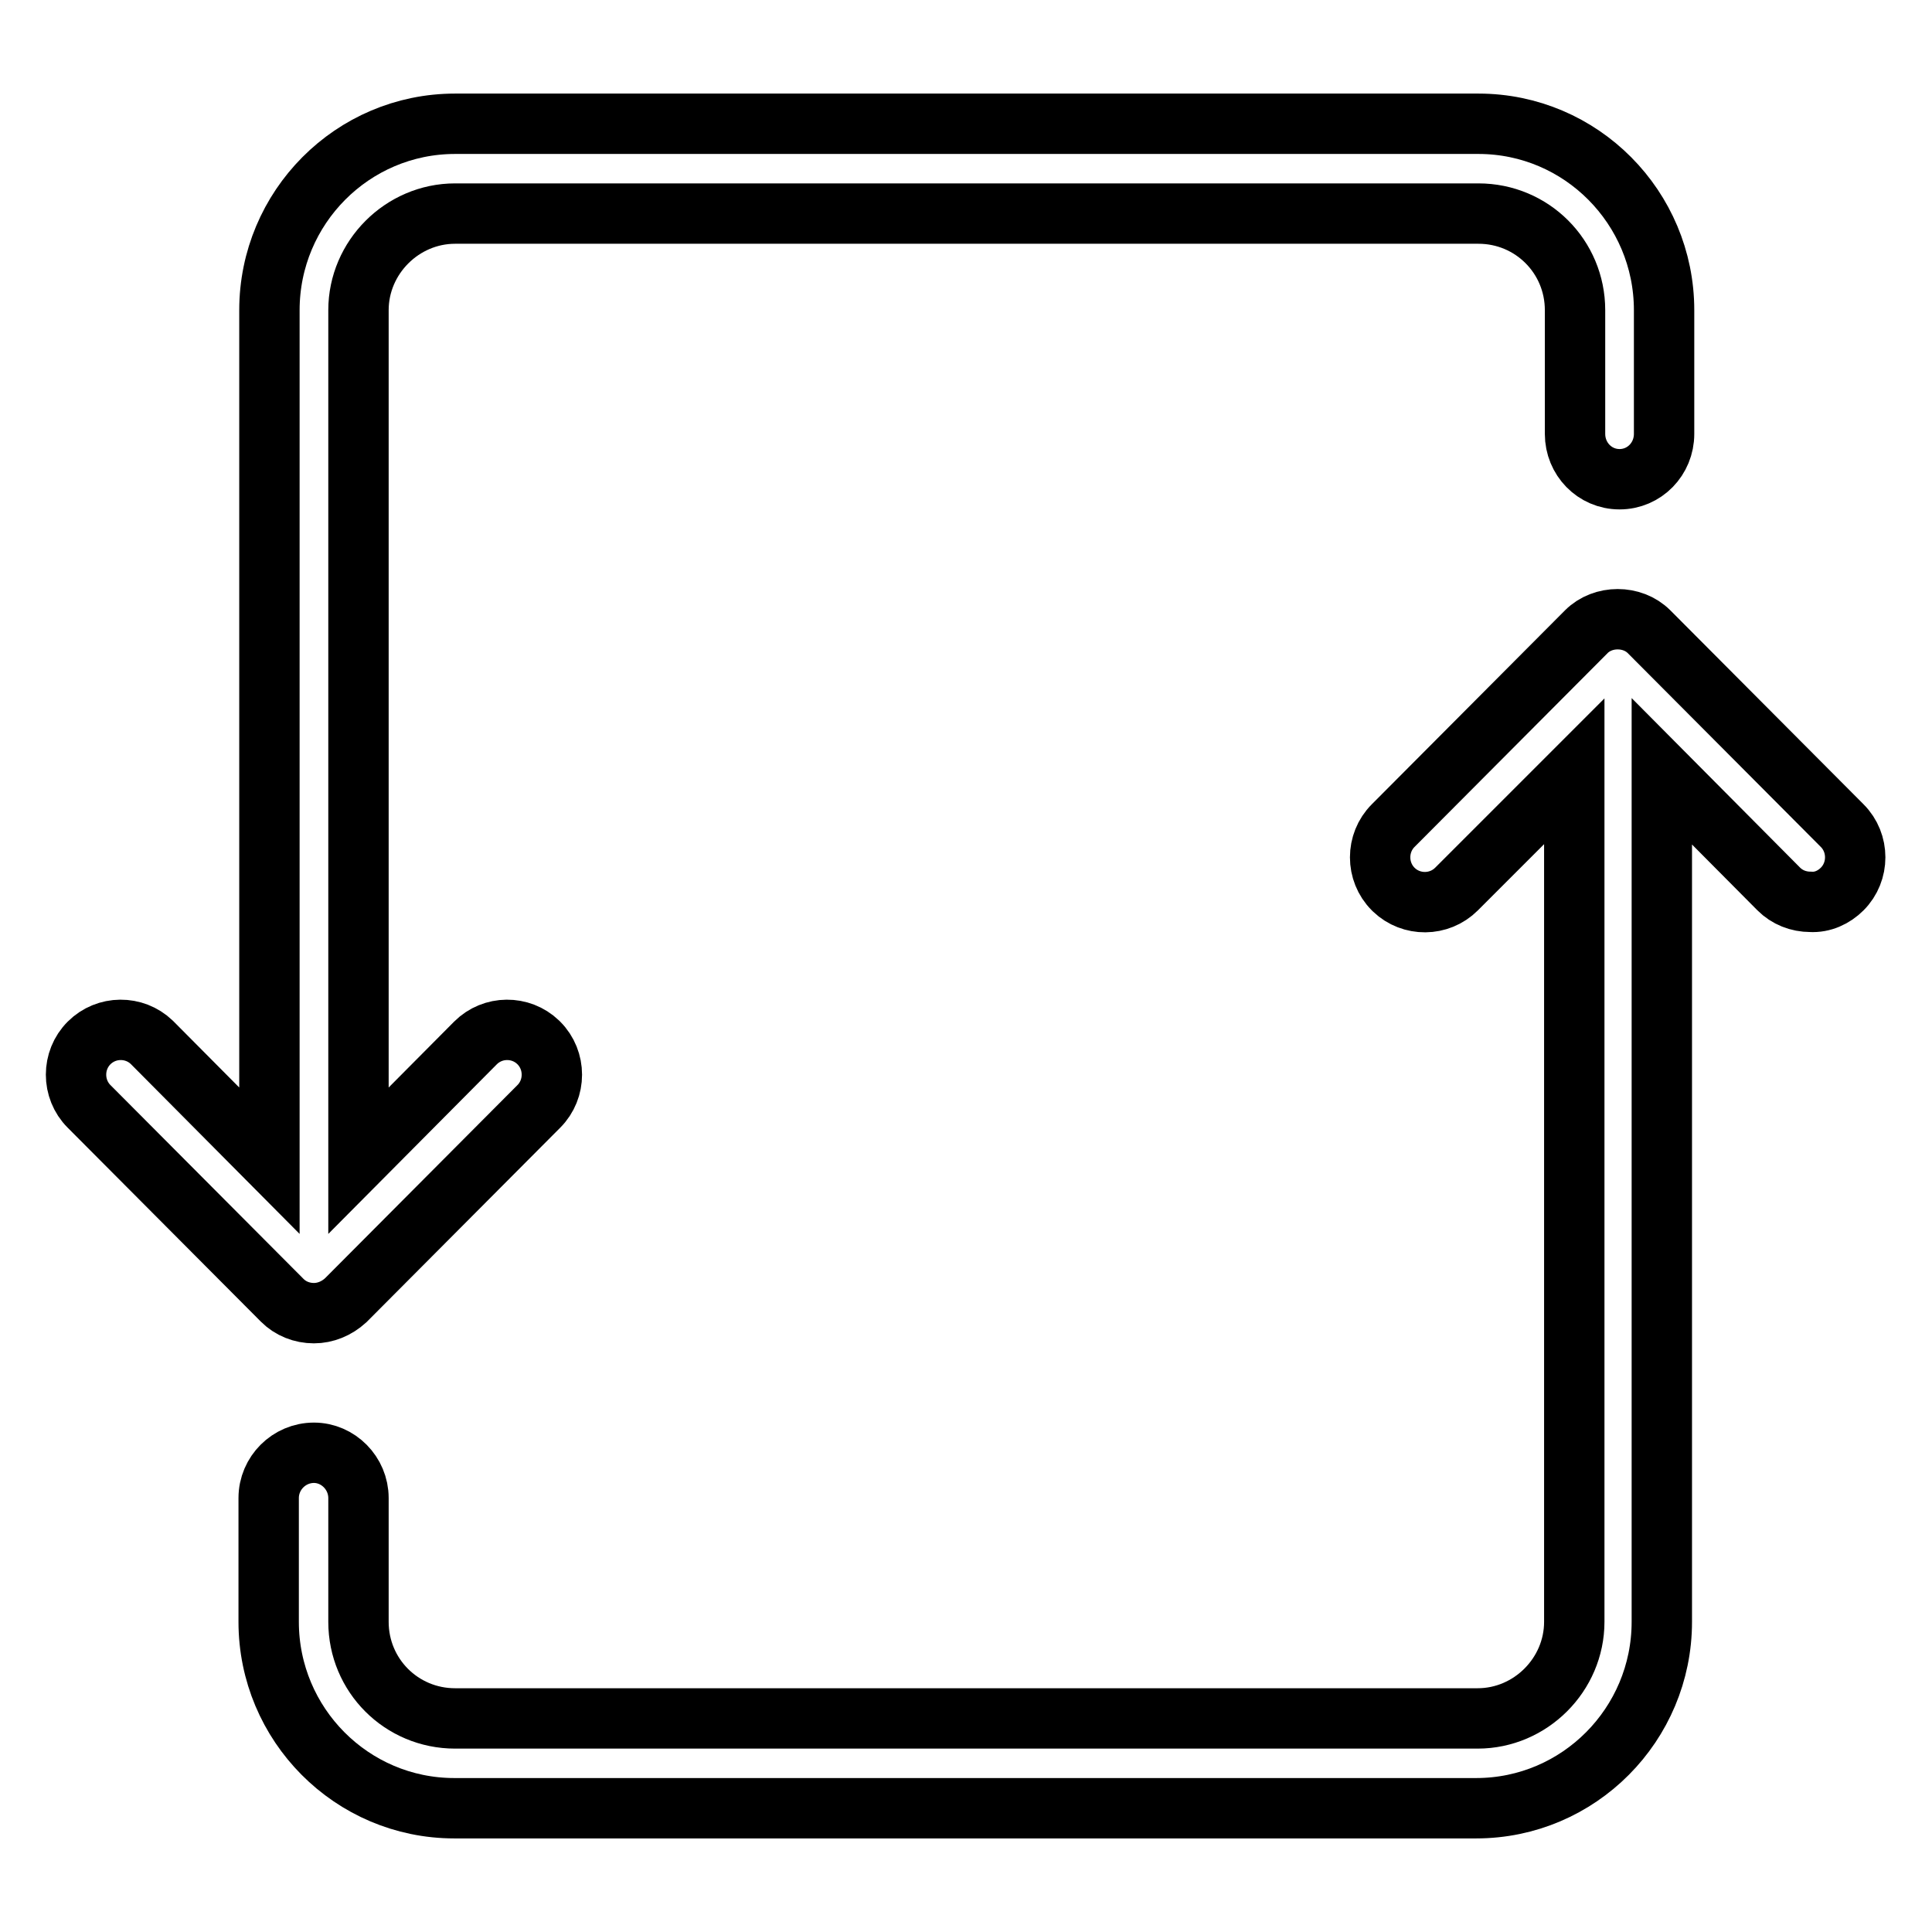
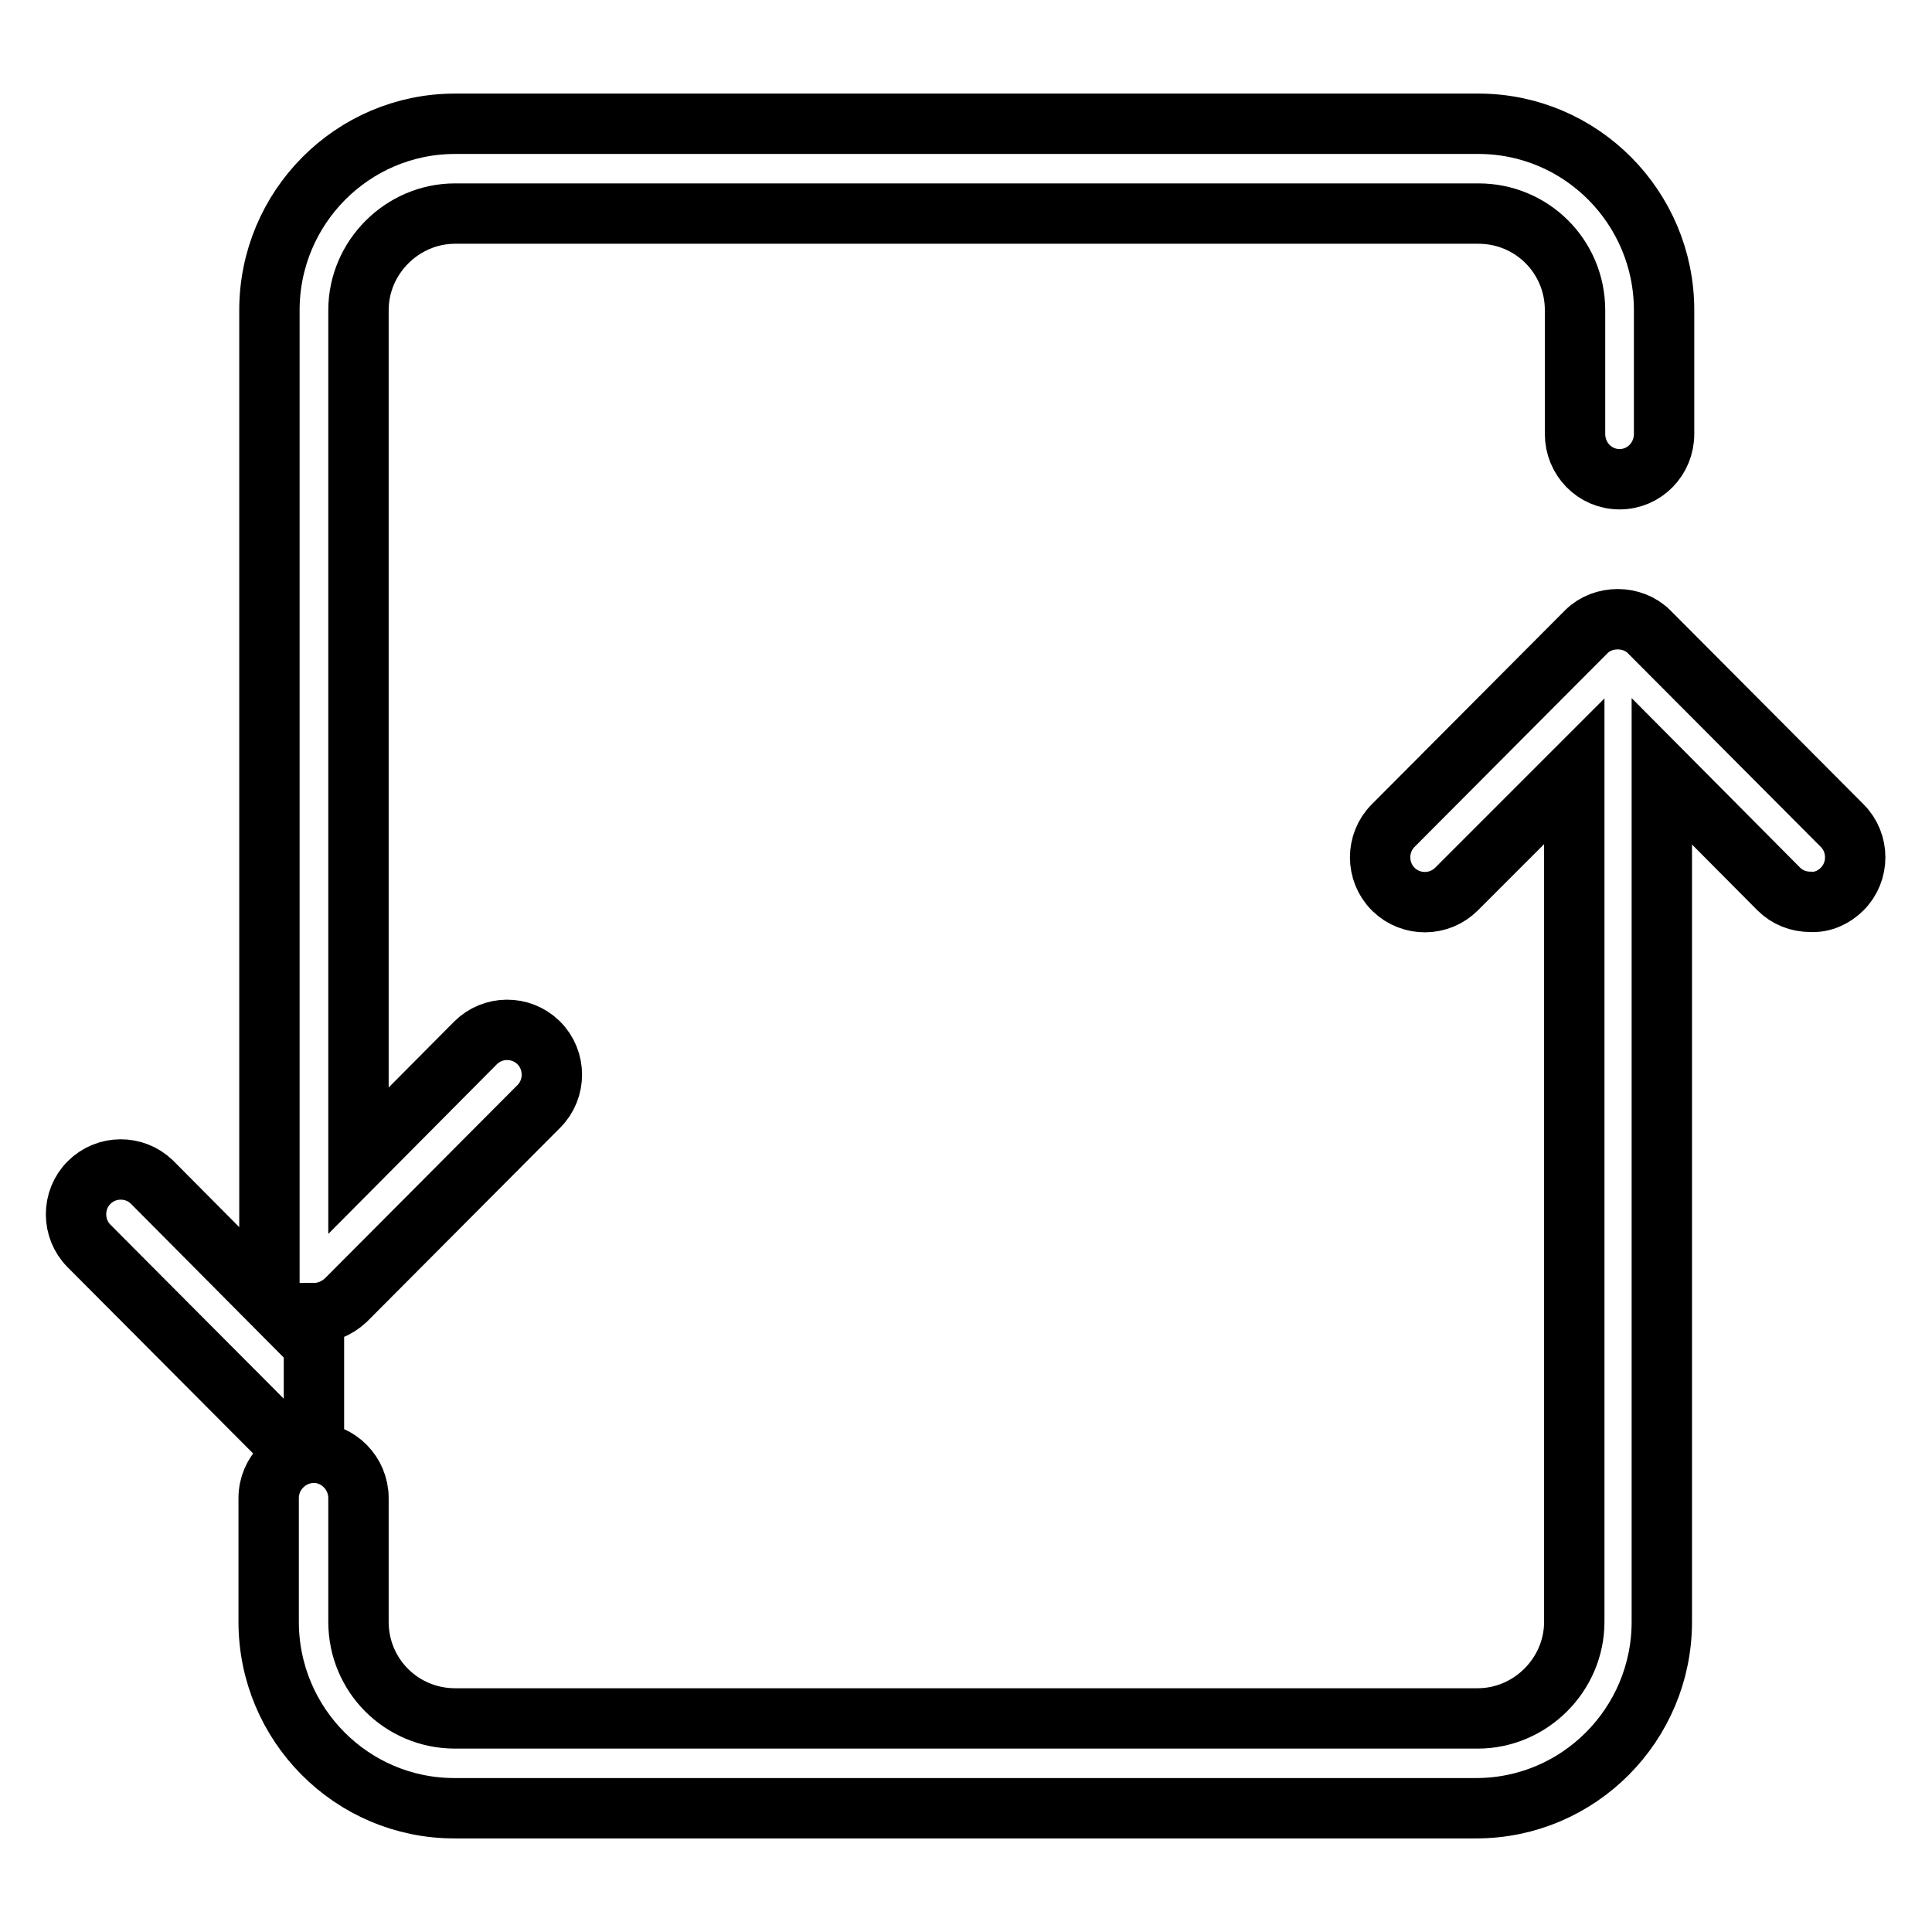
<svg xmlns="http://www.w3.org/2000/svg" version="1.1" x="0px" y="0px" viewBox="0 0 256 256" enable-background="new 0 0 256 256" xml:space="preserve">
  <g>
-     <path stroke-width="8" fill-opacity="0" stroke="#000000" d="M41.6,192.5c3.2,0,5.9,2.7,5.9,6v16.4c0,7.1,5.7,12.8,12.8,12.8h135.5c7,0,12.8-5.8,12.8-12.8V102.2 L193,117.8c-2.3,2.3-6,2.3-8.3,0.1c0,0,0,0-0.1-0.1c-2.3-2.3-2.3-6.1,0-8.4c0,0,0,0,0,0l25.6-25.7c2.2-2.2,6.1-2.2,8.3,0l25.6,25.7 c2.3,2.3,2.3,6.1,0,8.4c0,0,0,0,0,0c-1.1,1.1-2.6,1.8-4.2,1.7c-1.6,0-3.1-0.6-4.2-1.7l-15.5-15.6v112.7c0,13.6-11,24.7-24.6,24.7 H60.2c-13.6,0-24.6-11.1-24.6-24.7v-16.4C35.6,195.2,38.3,192.5,41.6,192.5C41.6,192.5,41.6,192.5,41.6,192.5L41.6,192.5z  M41.6,174c-1.6,0-3.1-0.6-4.2-1.7l-25.6-25.7c-2.3-2.3-2.3-6.1,0-8.4c0,0,0,0,0,0c2.3-2.3,6-2.3,8.3-0.1c0,0,0,0,0.1,0.1 l15.5,15.6V41.1c0-13.6,11-24.7,24.6-24.7h135.6c13.6,0,24.6,11.1,24.6,24.7v16.4c0,3.3-2.6,6-5.9,6c0,0,0,0,0,0 c-3.3,0-5.9-2.7-5.9-6c0,0,0,0,0,0V41.1c0-7.1-5.7-12.8-12.8-12.8H60.3c-7,0-12.8,5.8-12.8,12.8v112.7L63,138.2 c2.3-2.3,6-2.3,8.3-0.1c0,0,0,0,0.1,0.1c2.3,2.3,2.3,6.1,0,8.4c0,0,0,0,0,0l-25.6,25.7C44.6,173.4,43.1,174,41.6,174L41.6,174z" />
+     <path stroke-width="8" fill-opacity="0" stroke="#000000" d="M41.6,192.5c3.2,0,5.9,2.7,5.9,6v16.4c0,7.1,5.7,12.8,12.8,12.8h135.5c7,0,12.8-5.8,12.8-12.8V102.2 L193,117.8c-2.3,2.3-6,2.3-8.3,0.1c0,0,0,0-0.1-0.1c-2.3-2.3-2.3-6.1,0-8.4c0,0,0,0,0,0l25.6-25.7c2.2-2.2,6.1-2.2,8.3,0l25.6,25.7 c2.3,2.3,2.3,6.1,0,8.4c0,0,0,0,0,0c-1.1,1.1-2.6,1.8-4.2,1.7c-1.6,0-3.1-0.6-4.2-1.7l-15.5-15.6v112.7c0,13.6-11,24.7-24.6,24.7 H60.2c-13.6,0-24.6-11.1-24.6-24.7v-16.4C35.6,195.2,38.3,192.5,41.6,192.5C41.6,192.5,41.6,192.5,41.6,192.5L41.6,192.5z  c-1.6,0-3.1-0.6-4.2-1.7l-25.6-25.7c-2.3-2.3-2.3-6.1,0-8.4c0,0,0,0,0,0c2.3-2.3,6-2.3,8.3-0.1c0,0,0,0,0.1,0.1 l15.5,15.6V41.1c0-13.6,11-24.7,24.6-24.7h135.6c13.6,0,24.6,11.1,24.6,24.7v16.4c0,3.3-2.6,6-5.9,6c0,0,0,0,0,0 c-3.3,0-5.9-2.7-5.9-6c0,0,0,0,0,0V41.1c0-7.1-5.7-12.8-12.8-12.8H60.3c-7,0-12.8,5.8-12.8,12.8v112.7L63,138.2 c2.3-2.3,6-2.3,8.3-0.1c0,0,0,0,0.1,0.1c2.3,2.3,2.3,6.1,0,8.4c0,0,0,0,0,0l-25.6,25.7C44.6,173.4,43.1,174,41.6,174L41.6,174z" />
  </g>
</svg>